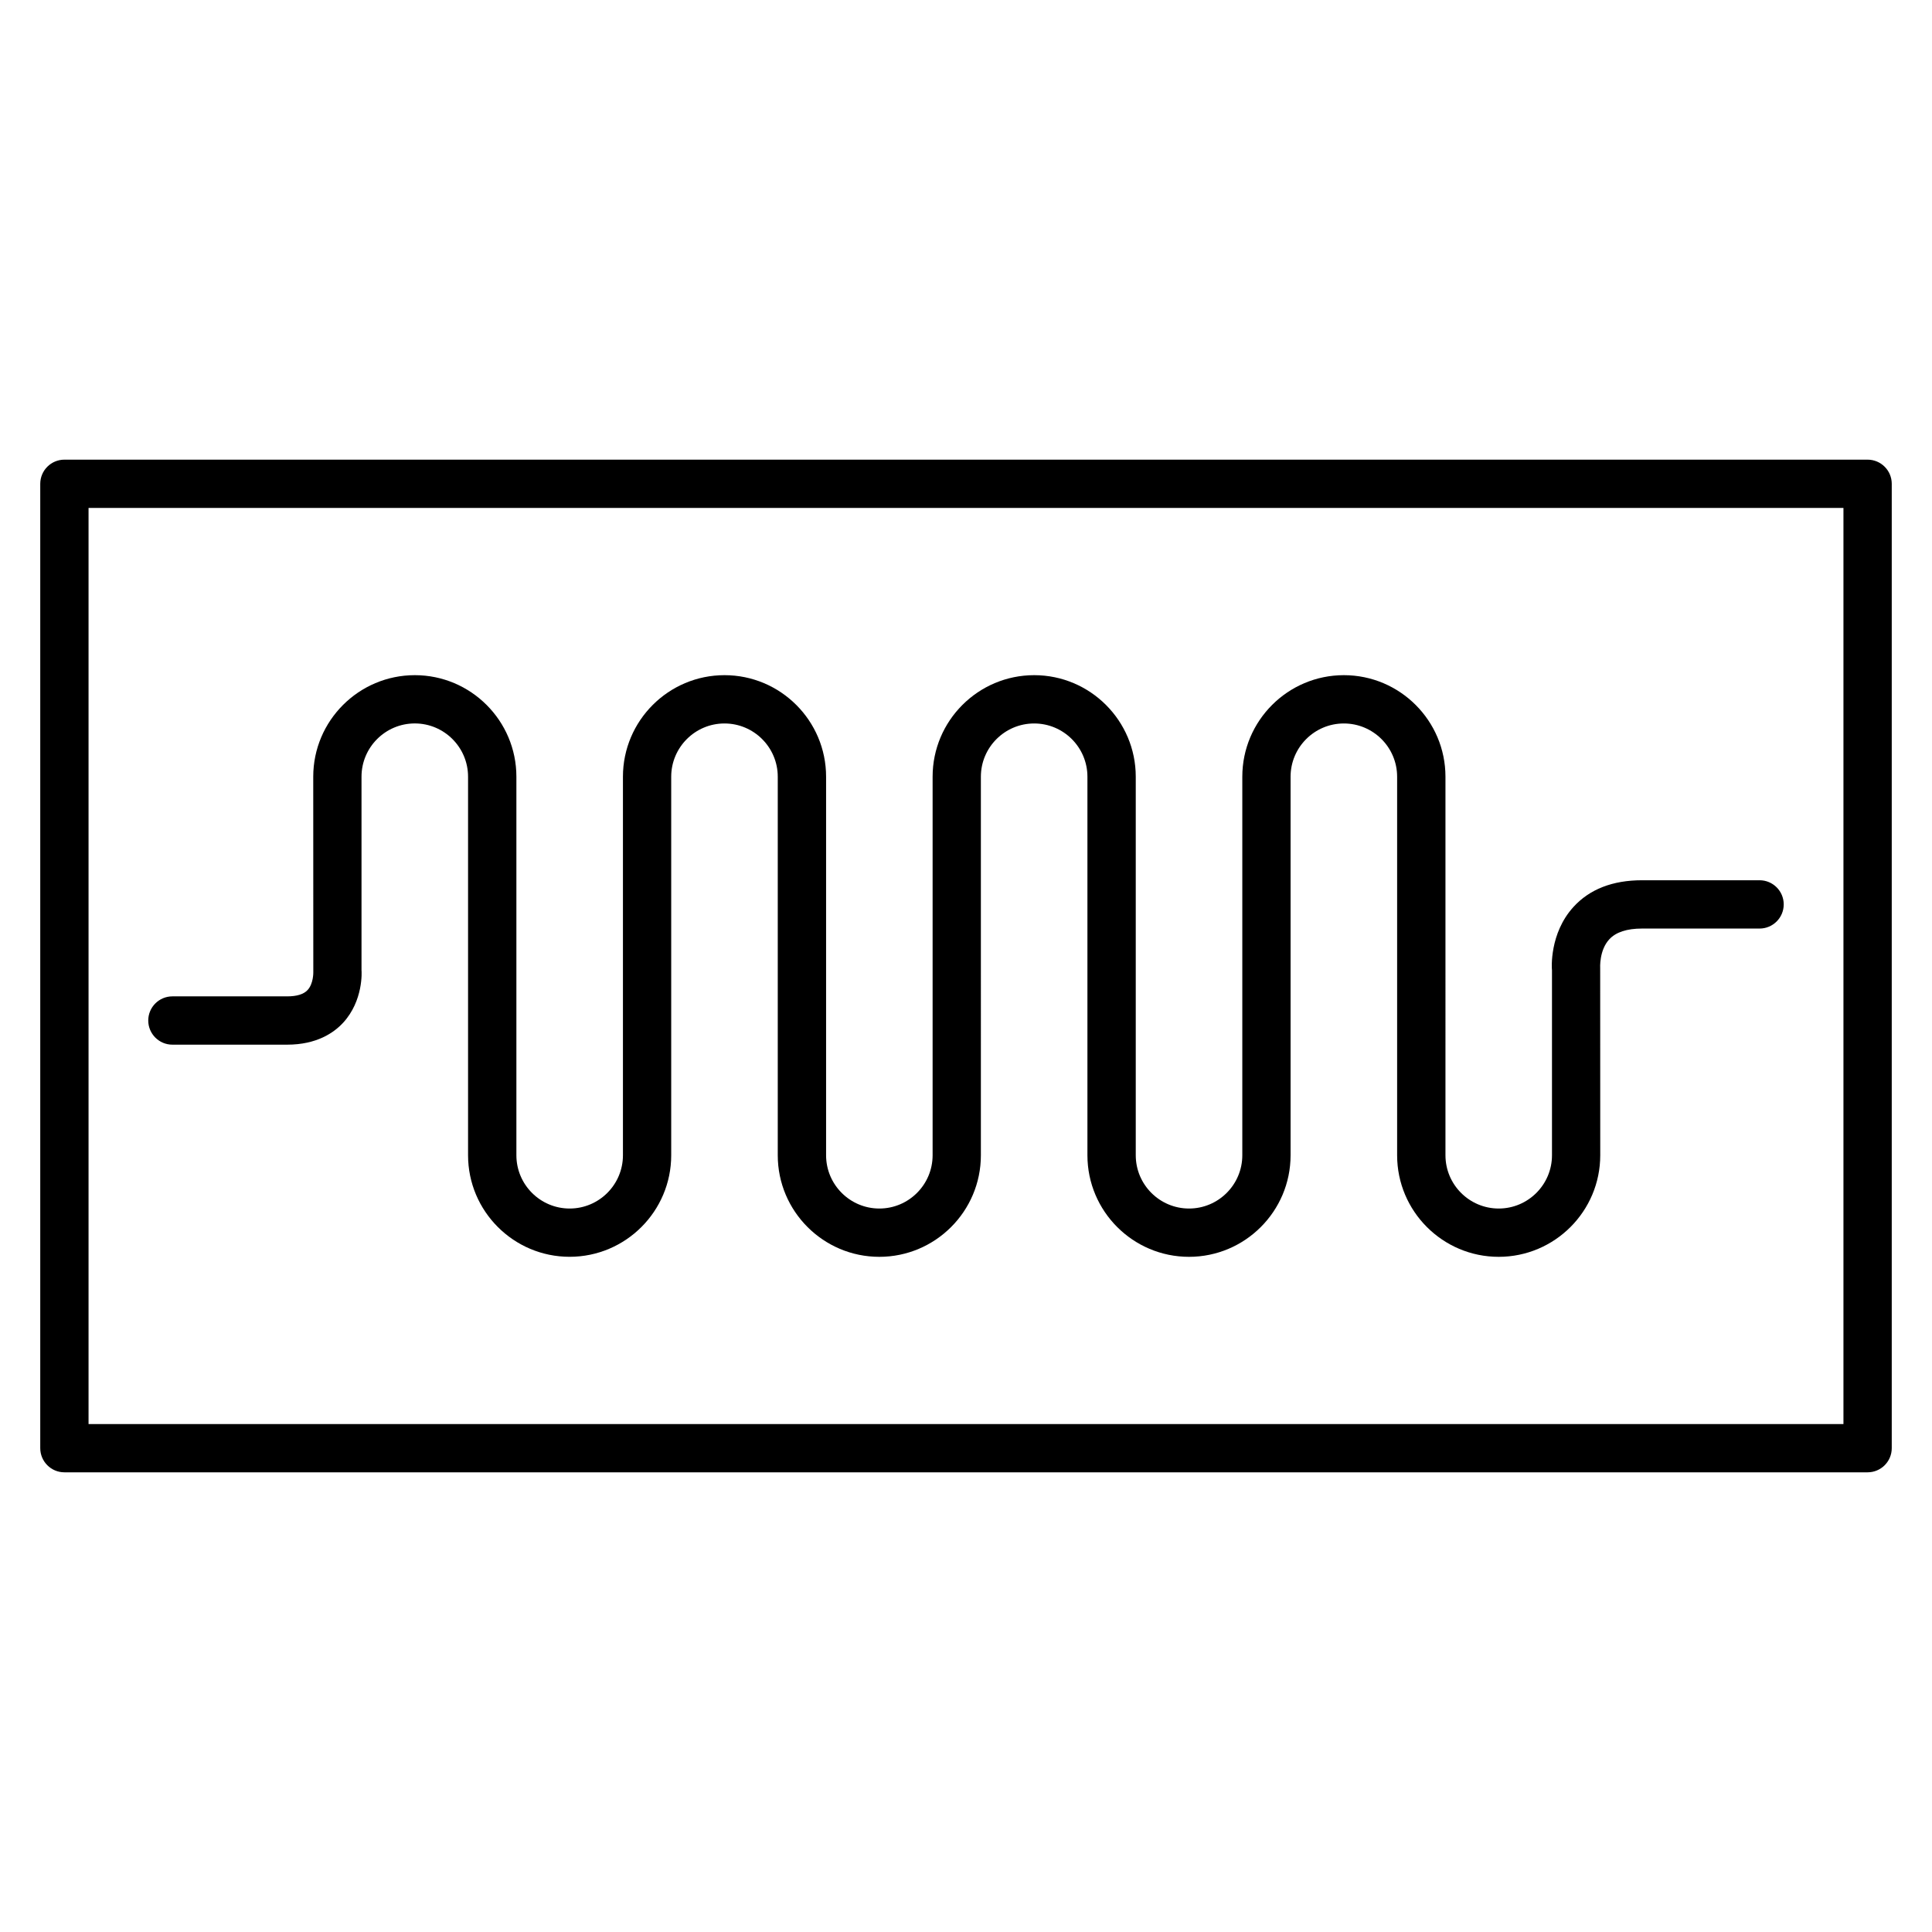
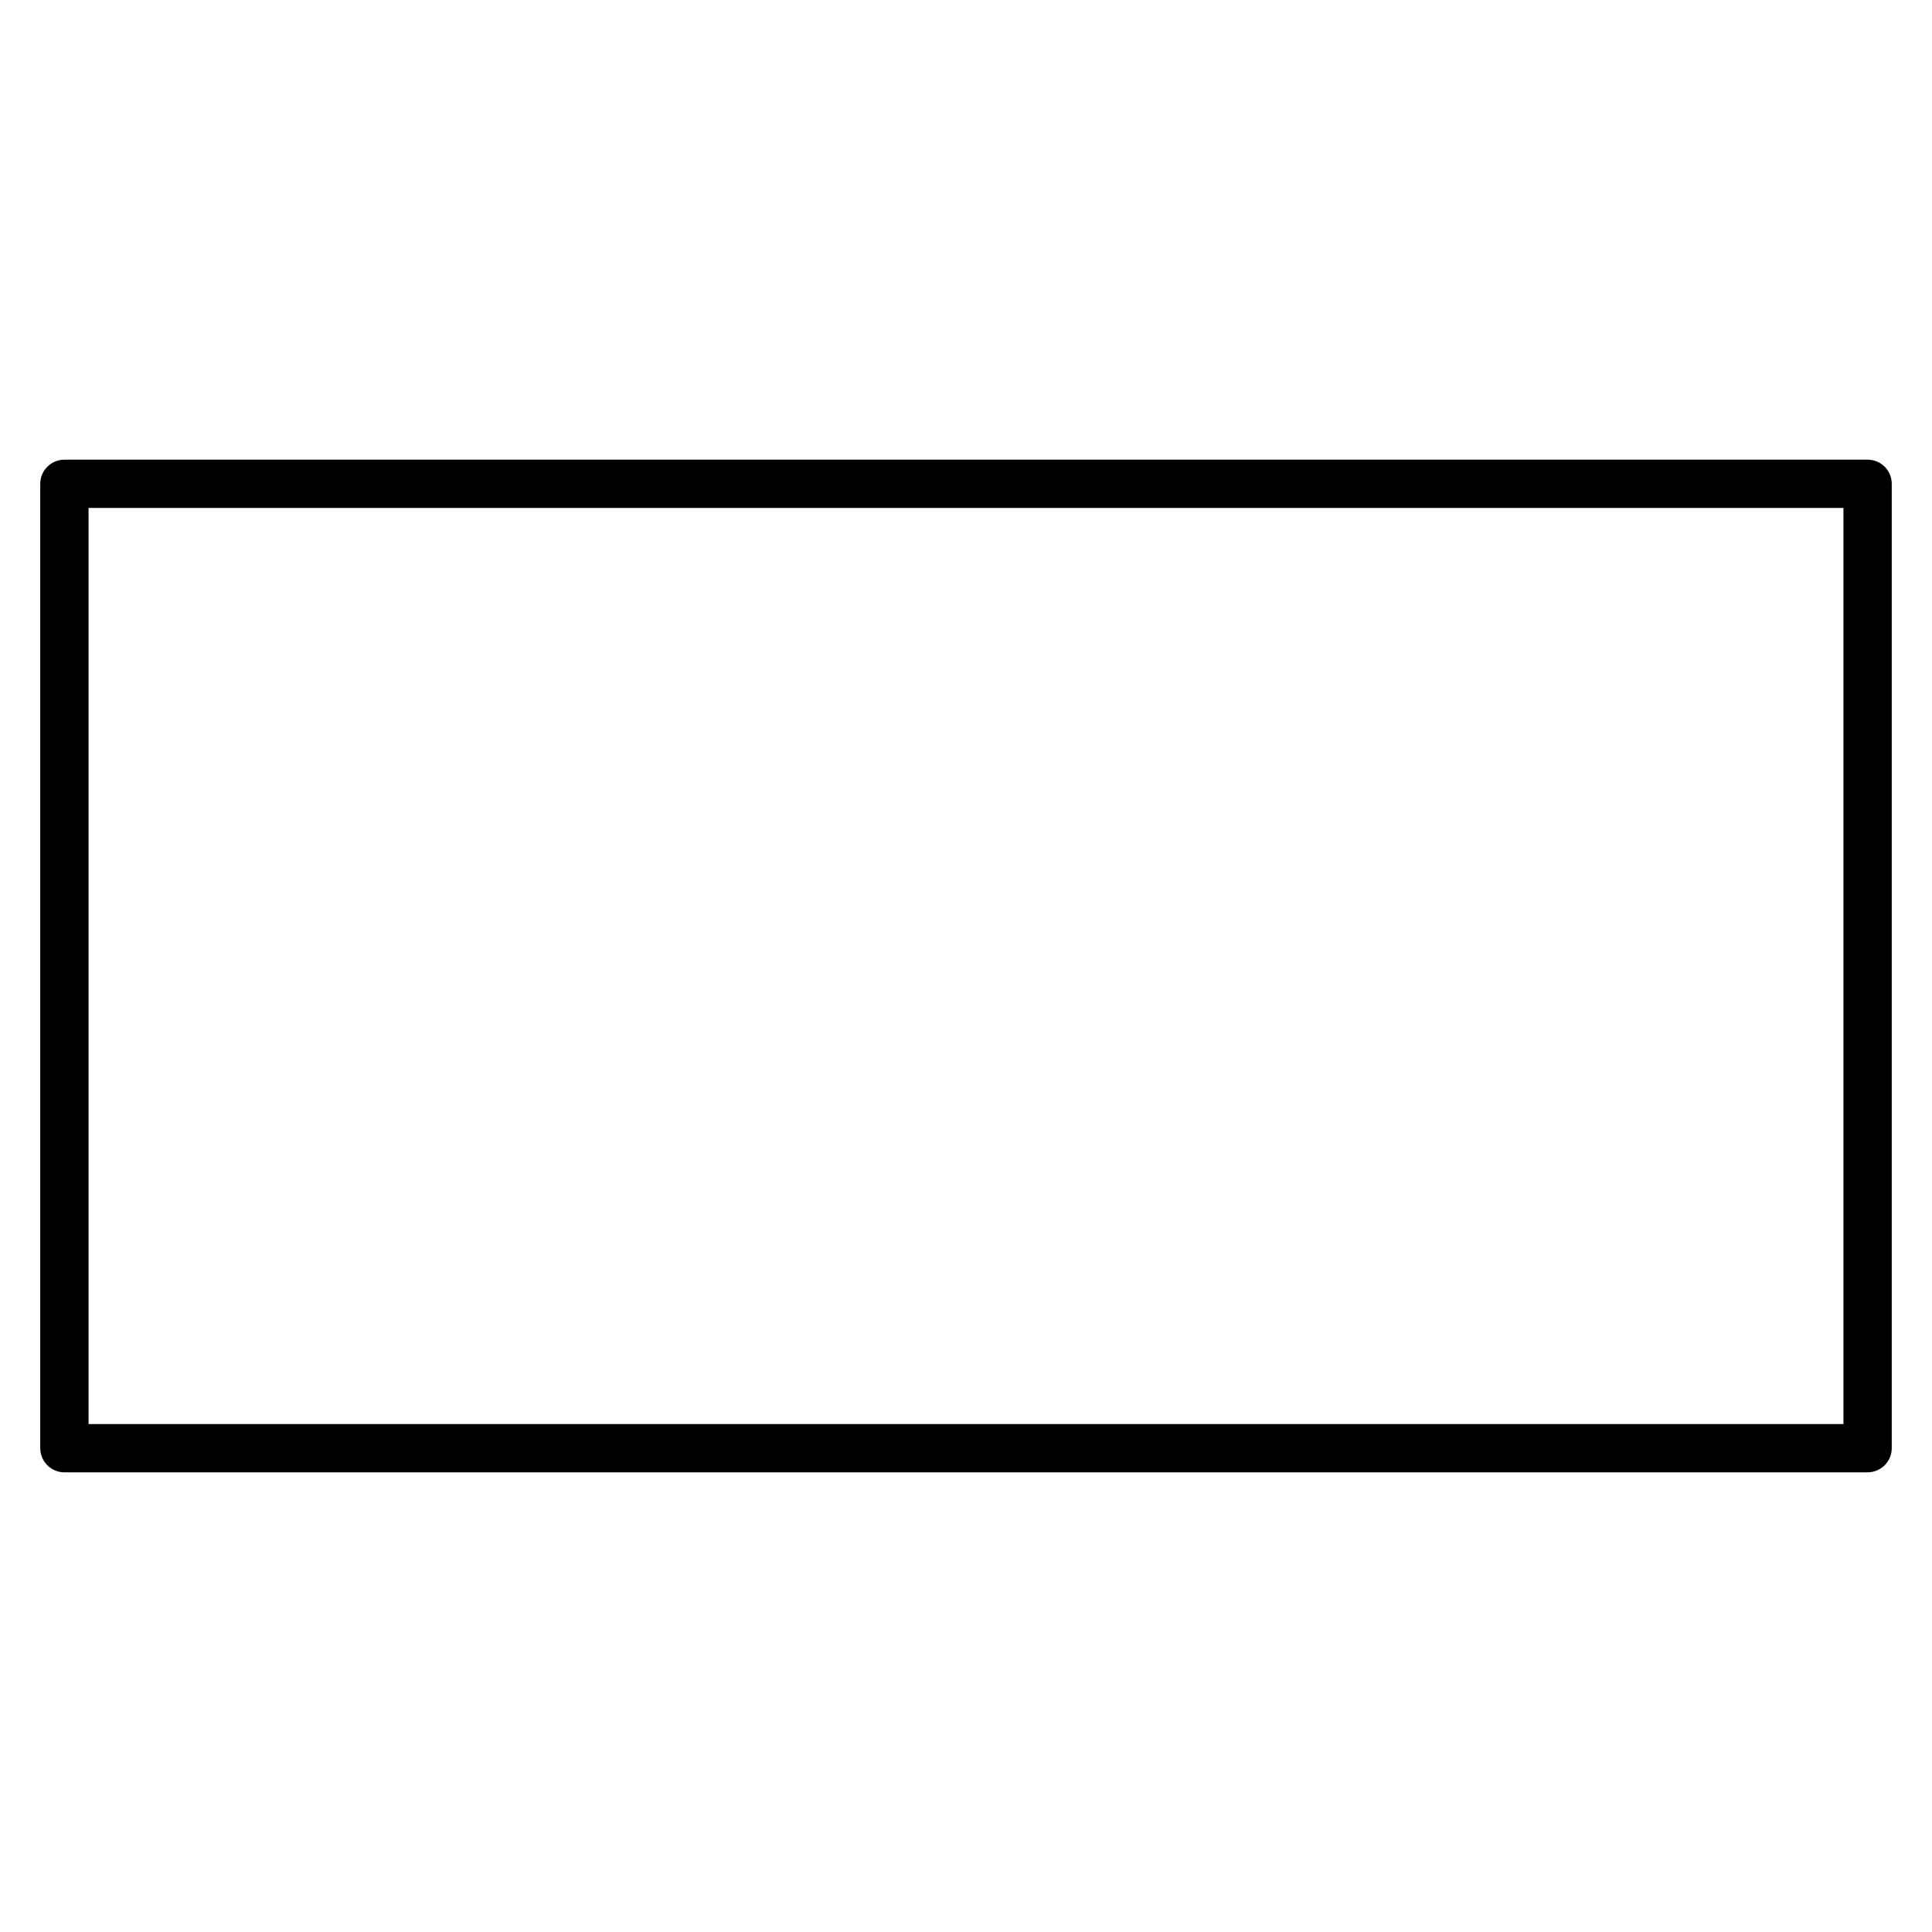
<svg xmlns="http://www.w3.org/2000/svg" version="1.1" id="Layer_1" x="0px" y="0px" viewBox="0 0 60 60" enable-background="new 0 0 60 60" xml:space="preserve">
  <g>
-     <path d="M5.354,32.443h3.564c0.917,0,1.452-0.37,1.738-0.681c0.63-0.683,0.577-1.588,0.571-1.629v-6.012   c0-0.912,0.742-1.654,1.655-1.654c0.912,0,1.654,0.742,1.654,1.654v11.756c0,1.739,1.415,3.154,3.154,3.154   c1.74,0,3.155-1.415,3.155-3.154V24.122c0-0.912,0.742-1.654,1.654-1.654c0.913,0,1.655,0.742,1.655,1.654v11.756   c0,1.739,1.415,3.154,3.154,3.154s3.154-1.415,3.154-3.154V24.122c0-0.912,0.742-1.654,1.655-1.654   c0.912,0,1.654,0.742,1.654,1.654v11.756c0,1.739,1.415,3.154,3.155,3.154c1.739,0,3.154-1.415,3.154-3.154V24.122   c0-0.912,0.742-1.654,1.654-1.654c0.913,0,1.655,0.742,1.655,1.654v11.756c0,1.739,1.415,3.154,3.154,3.154   s3.154-1.415,3.154-3.154l-0.002-5.806c0-0.006-0.036-0.559,0.285-0.903c0.205-0.221,0.546-0.332,1.015-0.332h3.65   c0.414,0,0.75-0.336,0.75-0.75s-0.336-0.75-0.75-0.75h-3.65c-0.912,0-1.628,0.278-2.129,0.828   c-0.753,0.825-0.676,1.916-0.668,1.969v5.744c0,0.912-0.742,1.654-1.654,1.654s-1.654-0.742-1.654-1.654V24.122   c0-1.739-1.415-3.154-3.155-3.154c-1.739,0-3.154,1.415-3.154,3.154v11.756c0,0.912-0.742,1.654-1.654,1.654   c-0.913,0-1.655-0.742-1.655-1.654V24.122c0-1.739-1.415-3.154-3.154-3.154c-1.74,0-3.155,1.415-3.155,3.154v11.756   c0,0.912-0.742,1.654-1.654,1.654s-1.654-0.742-1.654-1.654V24.122c0-1.739-1.415-3.154-3.155-3.154   c-1.739,0-3.154,1.415-3.154,3.154v11.756c0,0.912-0.742,1.654-1.655,1.654c-0.912,0-1.654-0.742-1.654-1.654V24.122   c0-1.739-1.415-3.154-3.154-3.154c-1.74,0-3.155,1.415-3.155,3.154l0.002,6.072c0,0.003,0.008,0.351-0.176,0.551   c-0.121,0.132-0.335,0.198-0.636,0.198H5.354c-0.414,0-0.75,0.336-0.75,0.75S4.94,32.443,5.354,32.443z" />
    <path d="M58,14.275H2c-0.414,0-0.75,0.336-0.75,0.75v29.949c0,0.414,0.336,0.75,0.75,0.75h56c0.414,0,0.75-0.336,0.75-0.75V15.025   C58.75,14.611,58.414,14.275,58,14.275z M57.25,44.225H2.75V15.775h54.5V44.225z" />
  </g>
</svg>